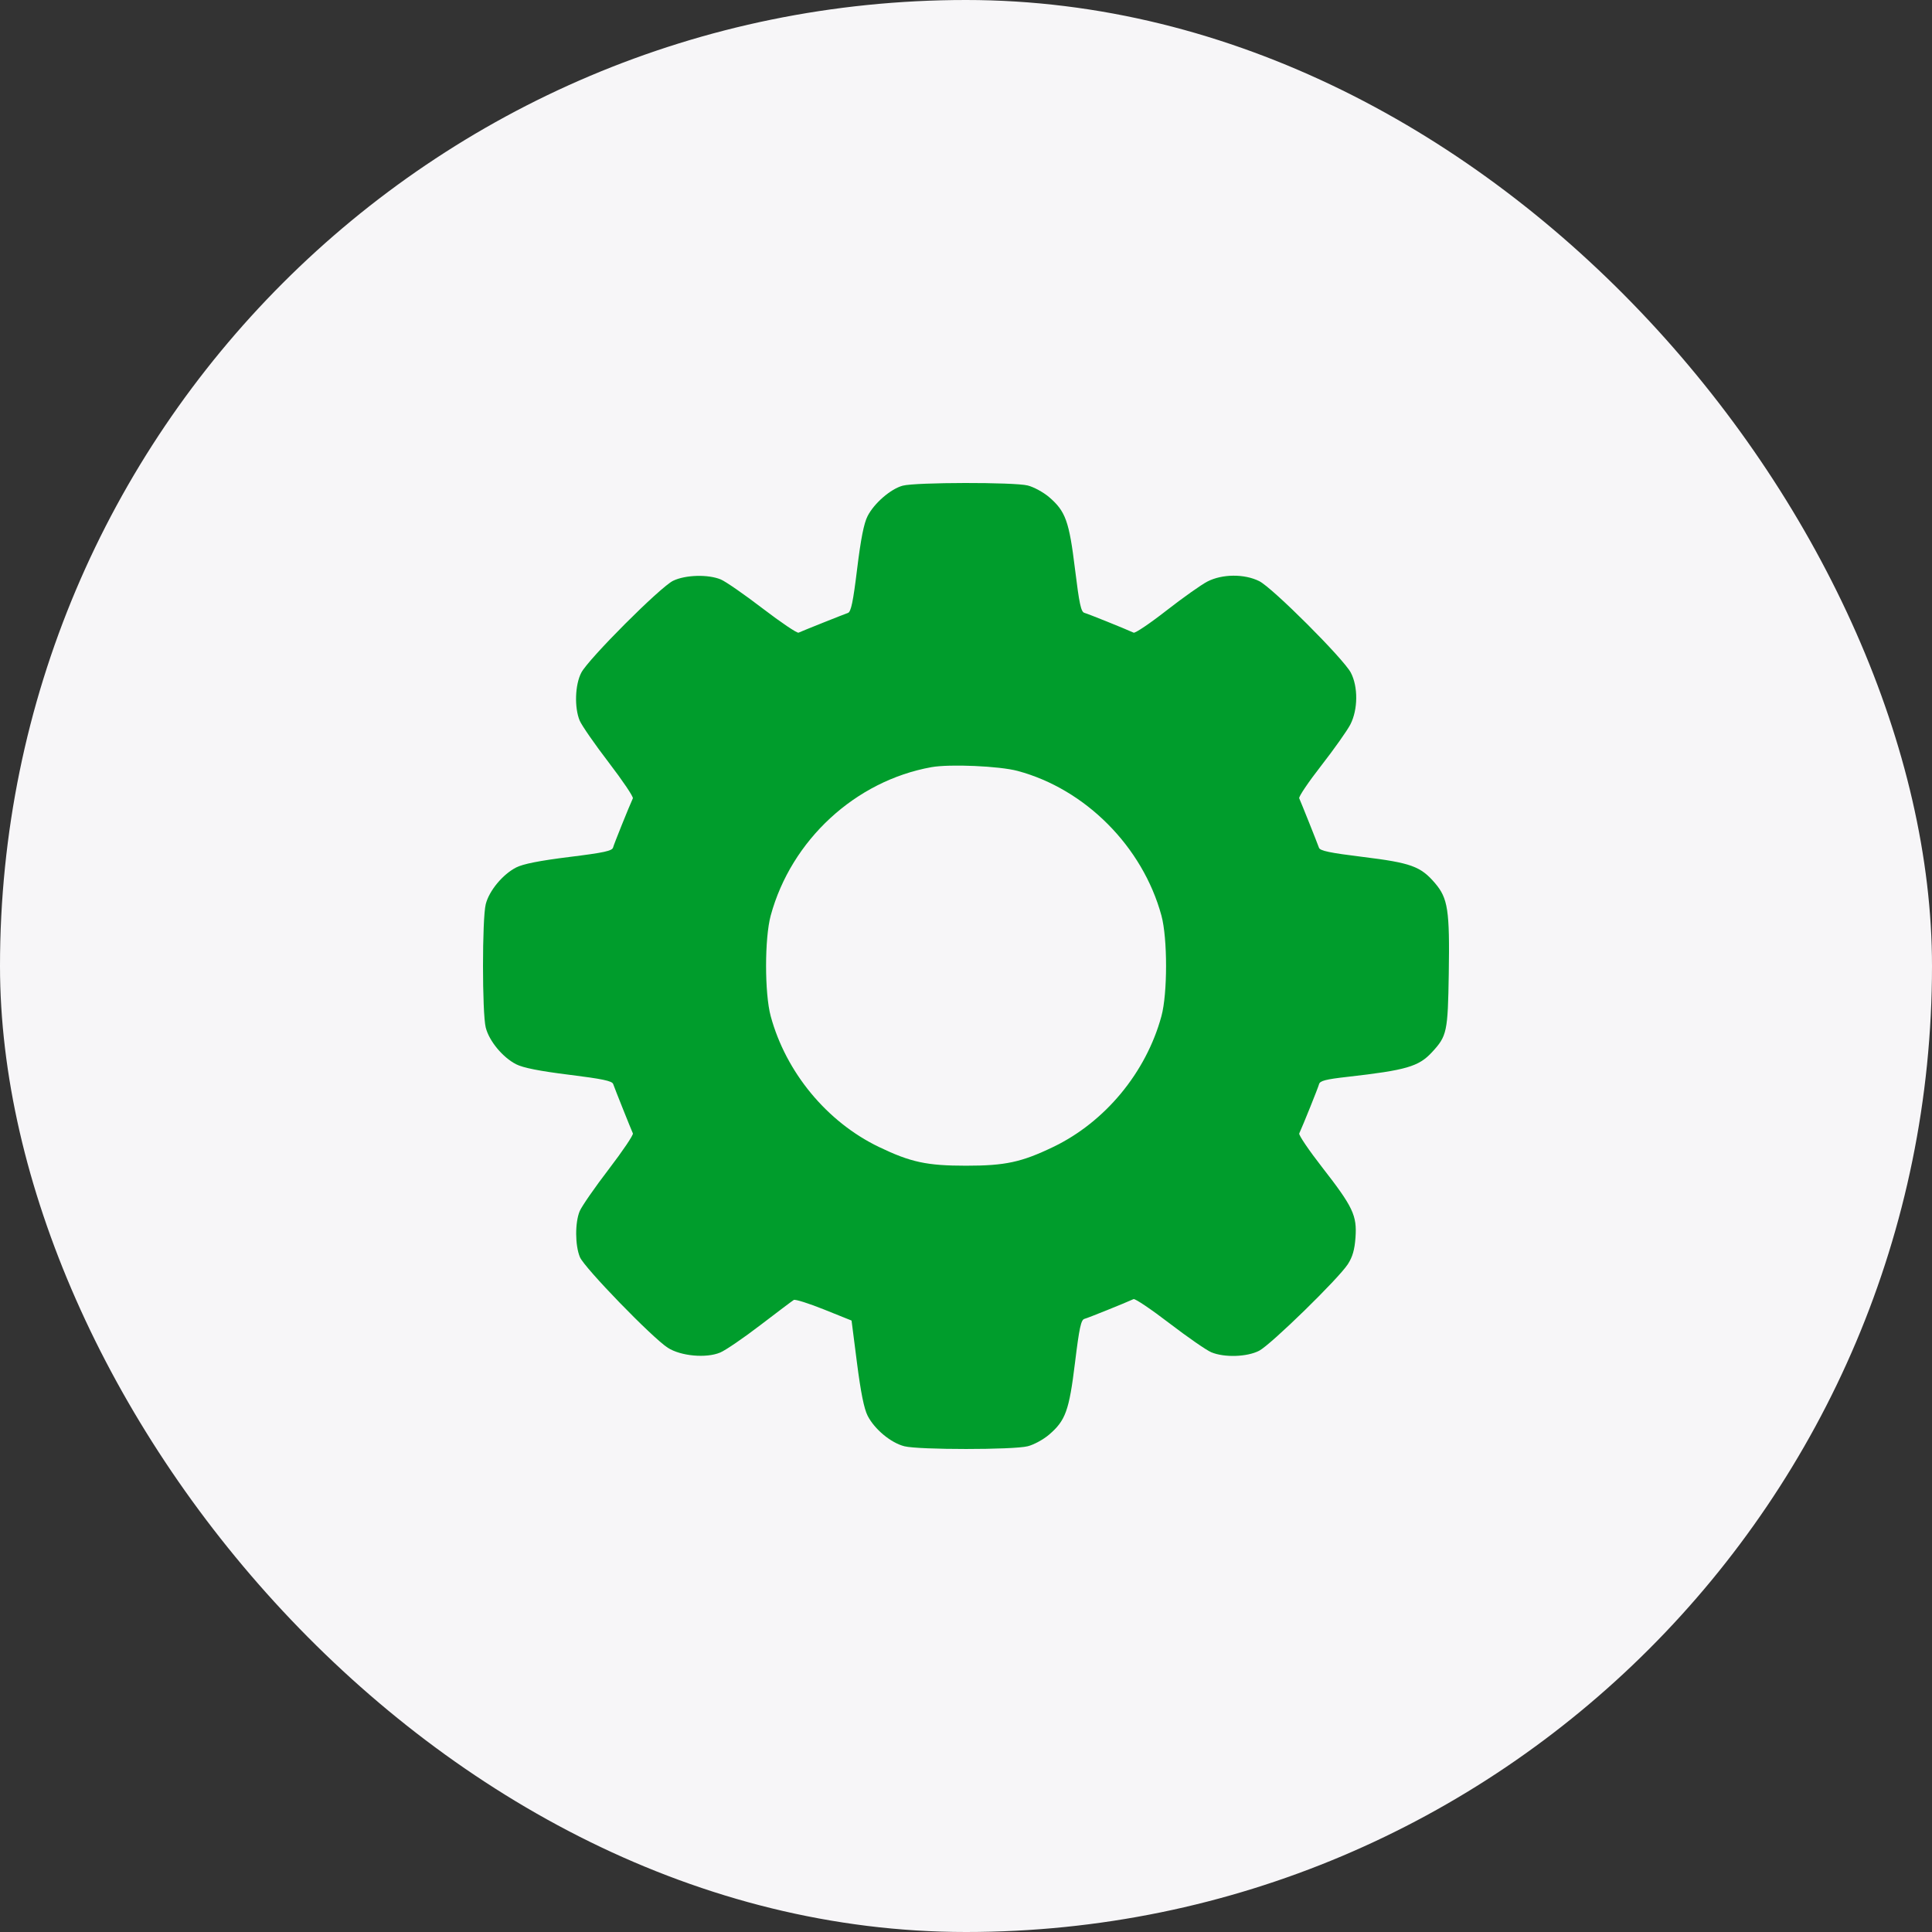
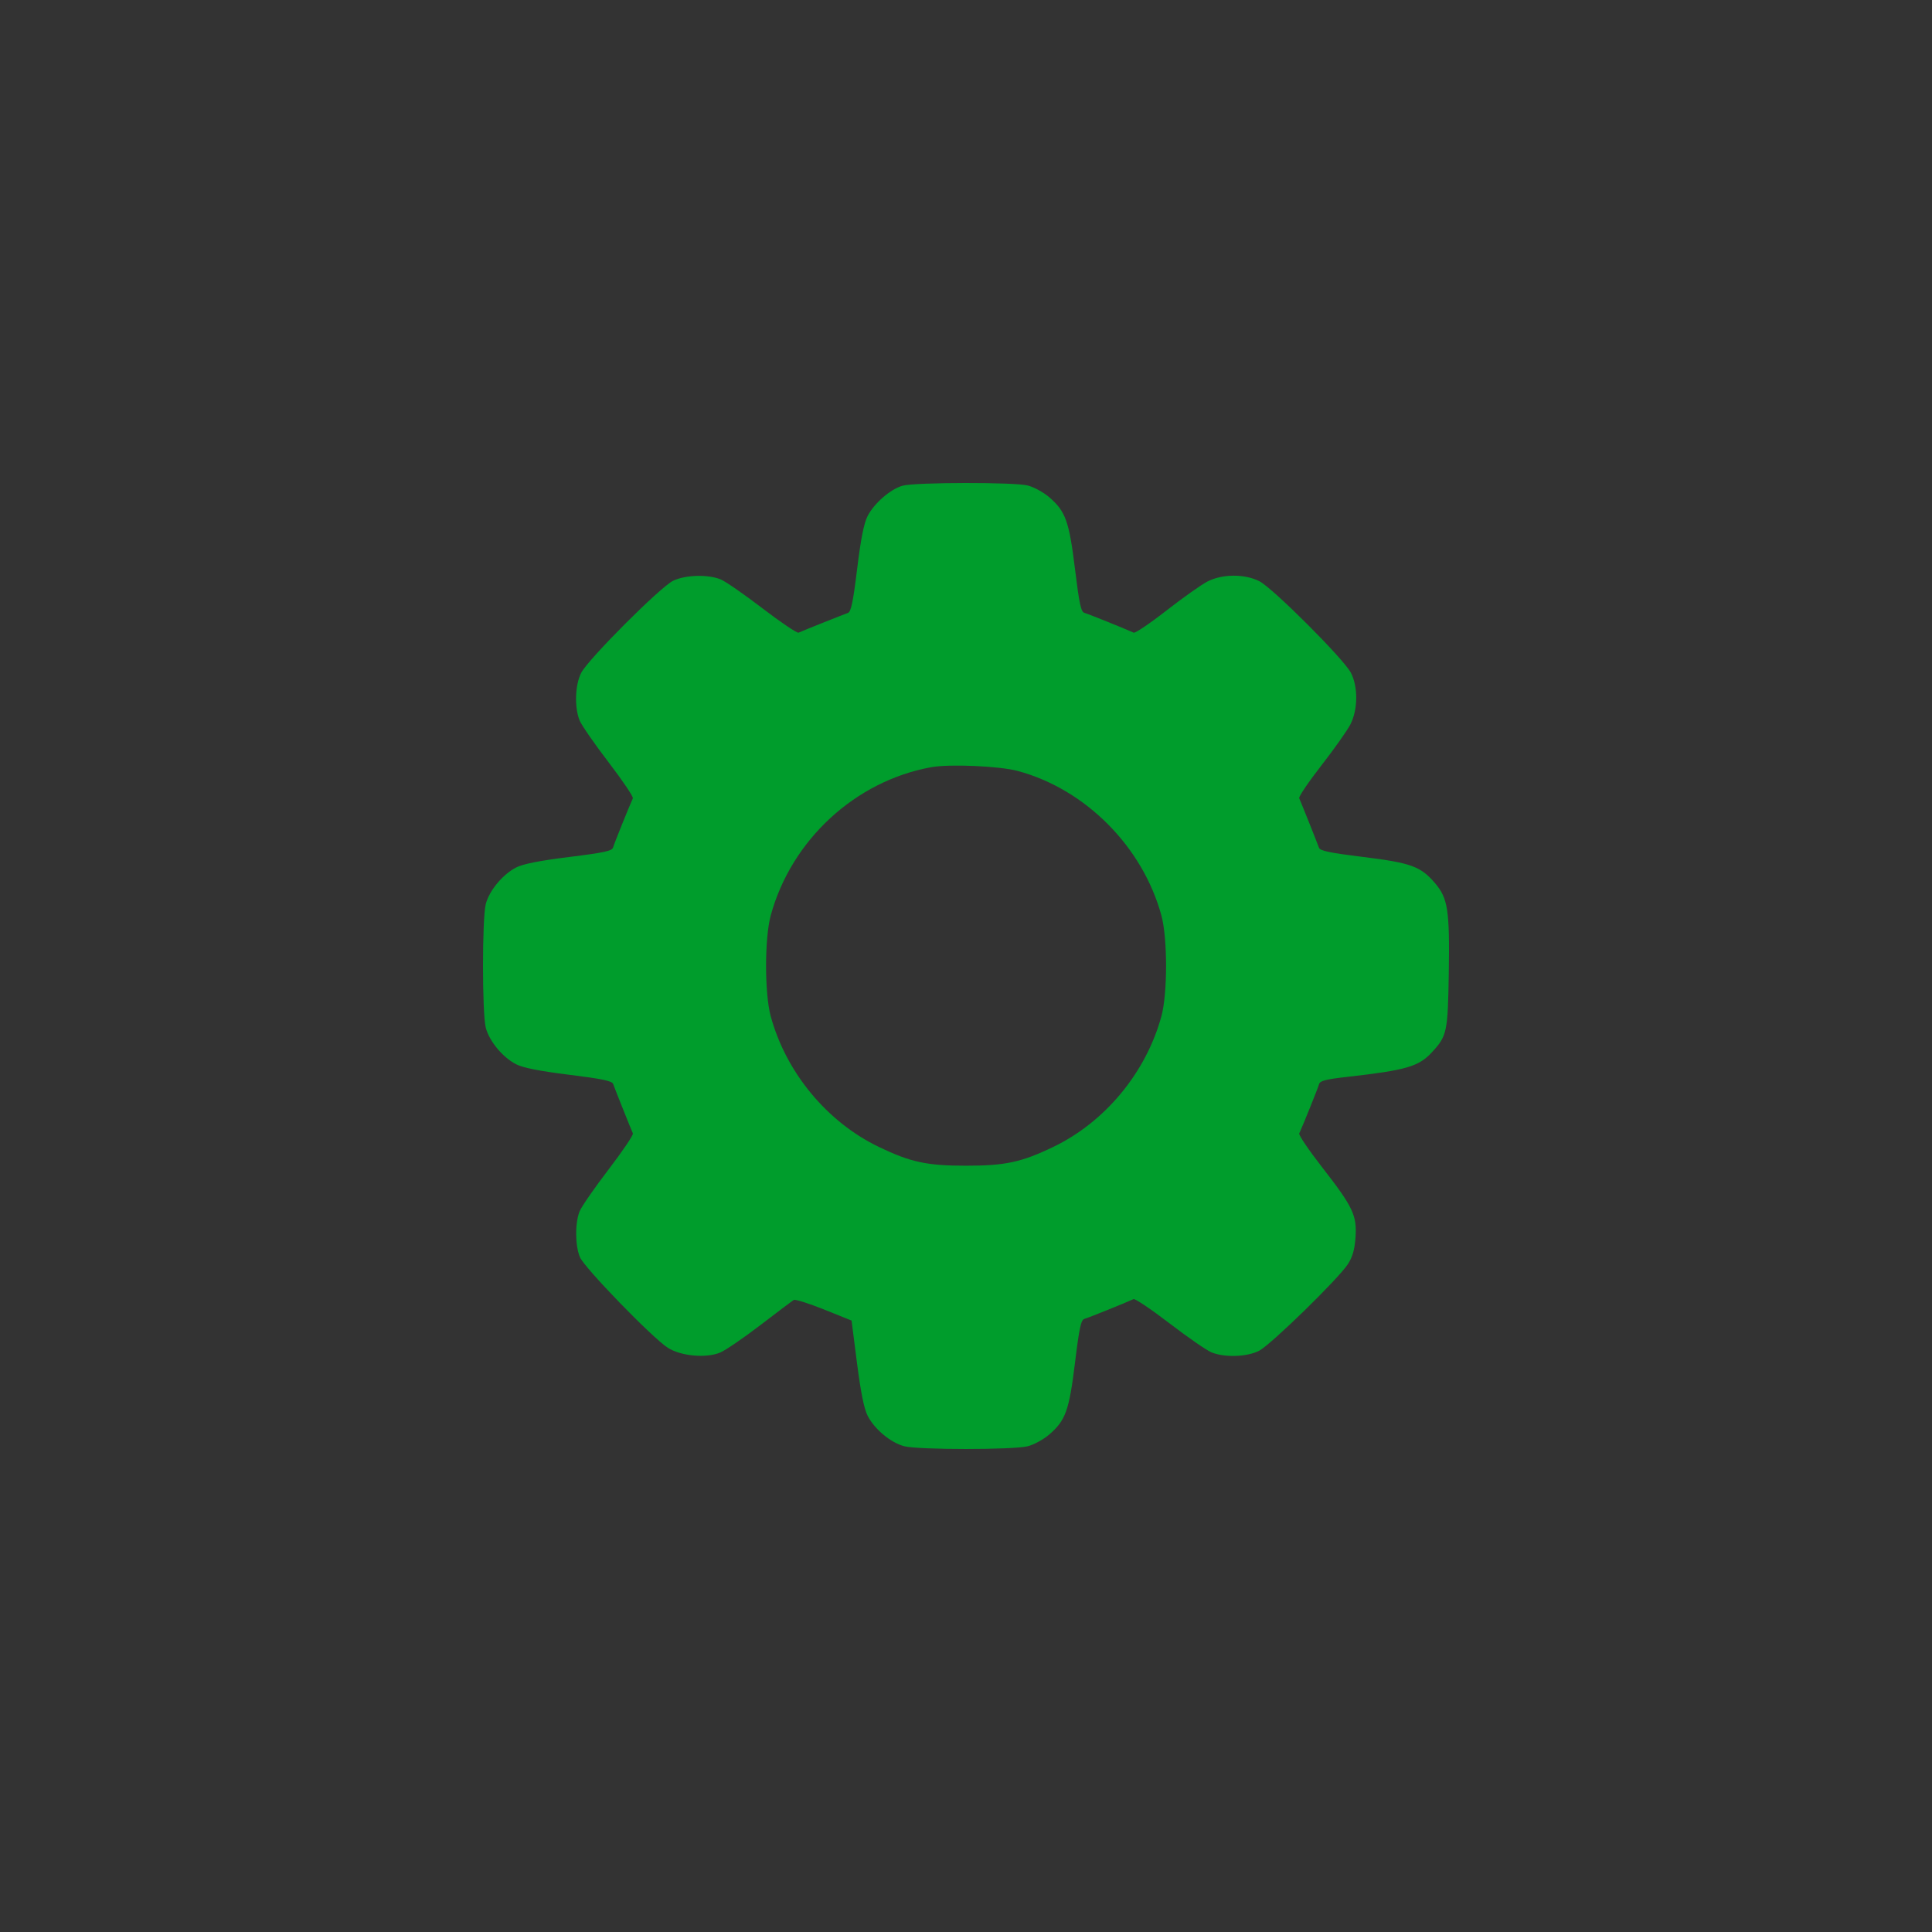
<svg xmlns="http://www.w3.org/2000/svg" width="60" height="60" viewBox="0 0 60 60" fill="none">
  <rect x="0" y="0" width="60" height="60" fill="#333333" stroke="none" />
-   <rect width="60" height="60" rx="30" fill="#F7F6F8" />
  <path fill-rule="evenodd" clip-rule="evenodd" d="M28.036 15.083C27.663 15.182 27.147 15.628 26.943 16.029C26.829 16.252 26.733 16.737 26.619 17.669C26.493 18.699 26.429 19.002 26.334 19.035C26.191 19.085 24.922 19.591 24.8 19.648C24.754 19.669 24.253 19.331 23.687 18.898C23.121 18.464 22.535 18.058 22.386 17.996C21.993 17.832 21.286 17.851 20.903 18.037C20.507 18.229 18.277 20.461 18.053 20.89C17.857 21.263 17.834 21.974 18.003 22.38C18.066 22.529 18.471 23.114 18.905 23.68C19.338 24.246 19.676 24.747 19.654 24.793C19.53 25.064 19.069 26.21 19.04 26.319C19.012 26.426 18.762 26.48 17.674 26.615C16.751 26.73 16.246 26.83 16.03 26.94C15.612 27.154 15.19 27.663 15.085 28.081C14.972 28.53 14.972 31.463 15.085 31.911C15.19 32.33 15.612 32.839 16.03 33.052C16.246 33.162 16.75 33.262 17.671 33.377C18.703 33.505 19.009 33.569 19.042 33.664C19.092 33.808 19.599 35.077 19.655 35.199C19.676 35.245 19.338 35.746 18.905 36.312C18.471 36.878 18.066 37.464 18.003 37.613C17.855 37.968 17.858 38.679 18.01 39.042C18.147 39.371 20.258 41.547 20.739 41.856C21.142 42.115 21.931 42.187 22.367 42.004C22.53 41.936 23.093 41.552 23.617 41.15C24.142 40.748 24.608 40.397 24.652 40.371C24.697 40.345 25.119 40.478 25.59 40.667L26.446 41.011L26.615 42.331C26.732 43.241 26.834 43.75 26.945 43.967C27.16 44.388 27.667 44.809 28.087 44.915C28.536 45.028 31.468 45.028 31.916 44.915C32.105 44.868 32.403 44.706 32.579 44.555C33.092 44.116 33.203 43.81 33.385 42.32C33.518 41.235 33.572 40.987 33.678 40.959C33.787 40.931 34.933 40.469 35.204 40.345C35.25 40.324 35.751 40.661 36.317 41.095C36.883 41.528 37.468 41.934 37.618 41.996C38.023 42.166 38.734 42.142 39.107 41.947C39.474 41.754 41.57 39.708 41.859 39.26C42.005 39.034 42.069 38.81 42.096 38.433C42.145 37.749 42.019 37.482 41.064 36.256C40.649 35.723 40.327 35.248 40.349 35.201C40.477 34.92 40.935 33.782 40.964 33.671C40.992 33.565 41.167 33.519 41.85 33.442C43.671 33.236 44.059 33.123 44.469 32.68C44.938 32.174 44.964 32.053 44.993 30.231C45.024 28.265 44.967 27.896 44.564 27.425C44.12 26.905 43.817 26.796 42.327 26.613C41.297 26.486 40.995 26.423 40.962 26.328C40.912 26.185 40.406 24.918 40.348 24.791C40.327 24.744 40.635 24.286 41.034 23.775C41.432 23.264 41.838 22.69 41.936 22.5C42.174 22.039 42.18 21.328 41.951 20.89C41.725 20.459 39.518 18.253 39.107 18.048C38.646 17.818 37.958 17.823 37.497 18.06C37.307 18.158 36.734 18.564 36.222 18.963C35.711 19.362 35.254 19.67 35.206 19.648C34.926 19.52 33.787 19.062 33.678 19.033C33.572 19.005 33.518 18.757 33.385 17.673C33.203 16.183 33.092 15.877 32.579 15.437C32.403 15.287 32.105 15.124 31.916 15.077C31.495 14.971 28.439 14.976 28.036 15.083ZM31.604 23.942C33.709 24.506 35.487 26.295 36.069 28.433C36.261 29.14 36.261 30.852 36.069 31.559C35.593 33.307 34.319 34.846 32.708 35.62C31.721 36.094 31.22 36.202 30.002 36.202C28.784 36.202 28.282 36.094 27.296 35.62C25.685 34.846 24.41 33.307 23.935 31.559C23.743 30.852 23.743 29.14 23.935 28.433C24.573 26.088 26.564 24.25 28.927 23.825C29.496 23.723 31.039 23.79 31.604 23.942Z" fill="#009D2C" />
</svg>